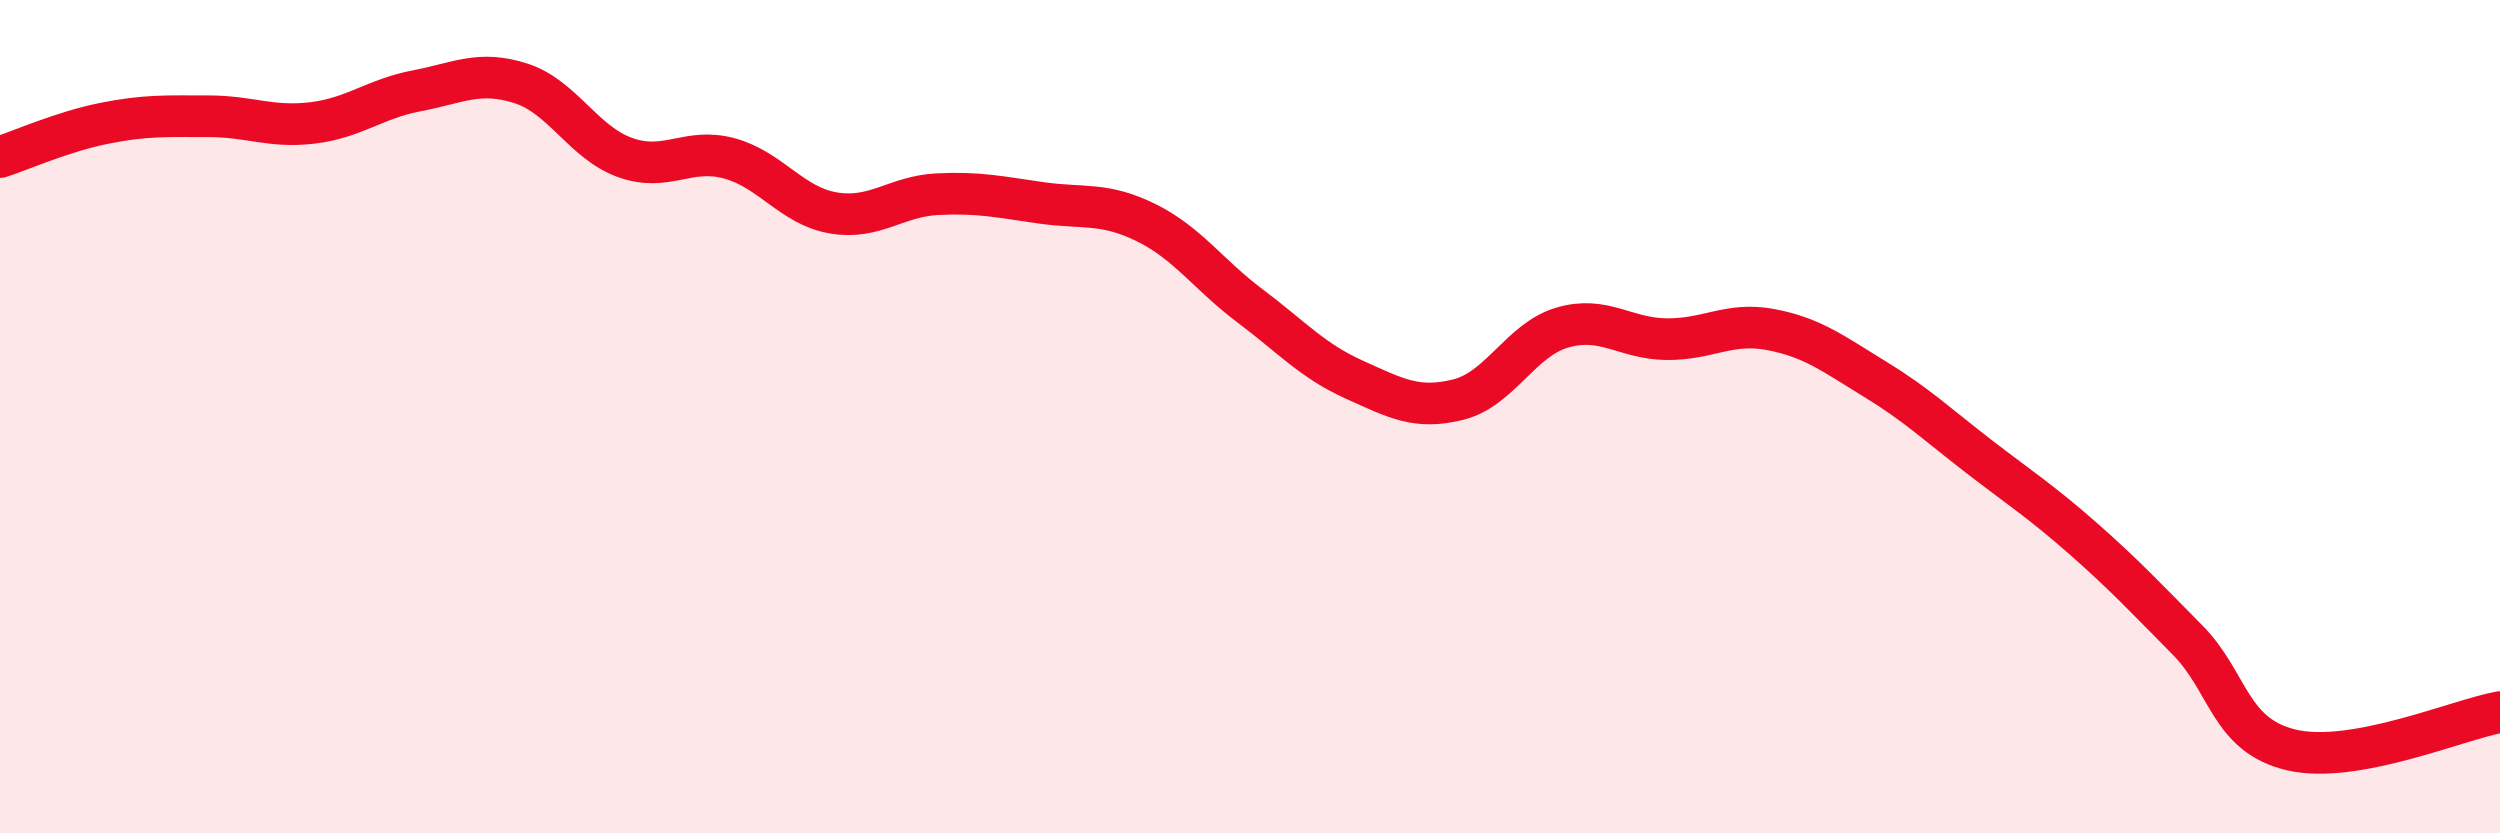
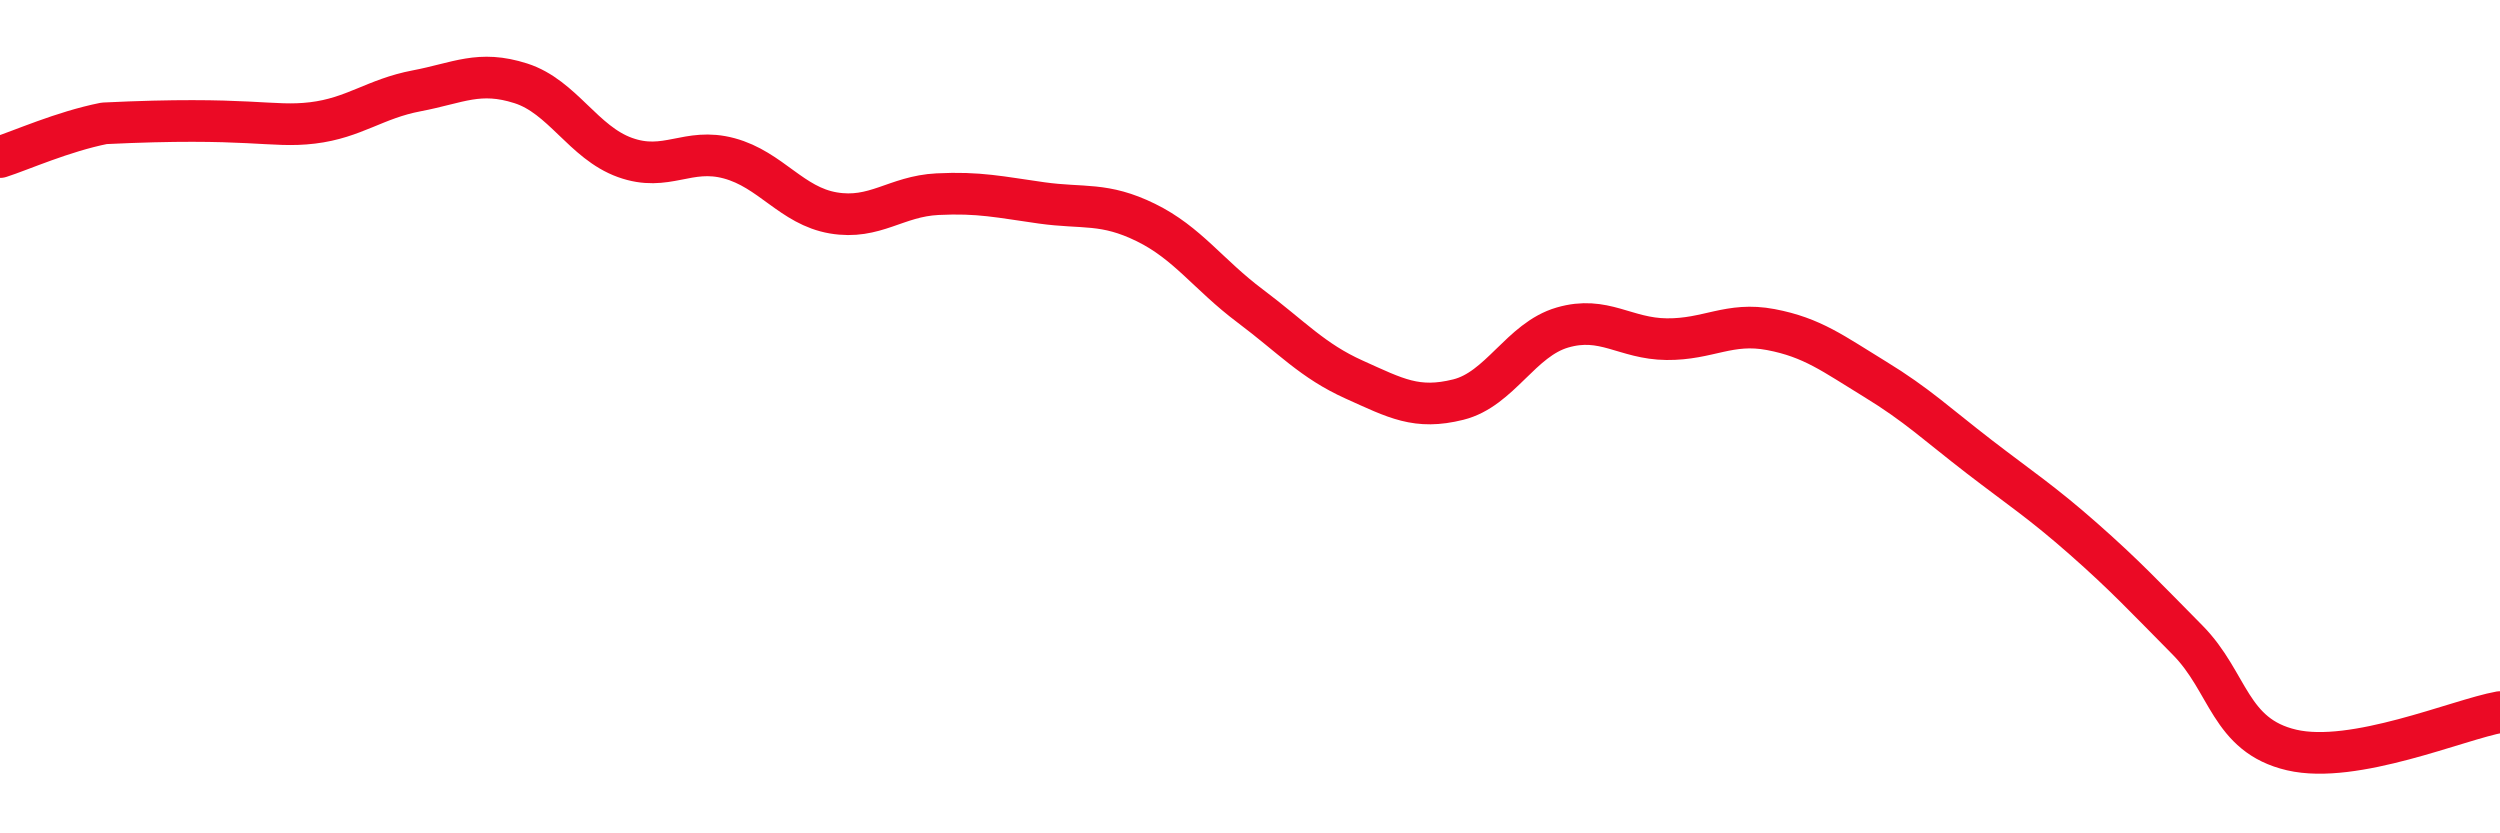
<svg xmlns="http://www.w3.org/2000/svg" width="60" height="20" viewBox="0 0 60 20">
-   <path d="M 0,3.77 C 0.5,3.61 1.5,3.16 2.5,2.96 C 3.5,2.76 4,2.79 5,2.79 C 6,2.79 6.5,3.07 7.5,2.95 C 8.5,2.83 9,2.37 10,2.18 C 11,1.99 11.5,1.68 12.5,2 C 13.5,2.32 14,3.42 15,3.78 C 16,4.14 16.5,3.53 17.5,3.8 C 18.5,4.07 19,4.94 20,5.11 C 21,5.28 21.5,4.71 22.5,4.66 C 23.5,4.61 24,4.73 25,4.87 C 26,5.01 26.5,4.85 27.5,5.34 C 28.5,5.83 29,6.59 30,7.34 C 31,8.09 31.5,8.66 32.5,9.11 C 33.5,9.56 34,9.84 35,9.59 C 36,9.34 36.5,8.15 37.5,7.86 C 38.5,7.57 39,8.13 40,8.14 C 41,8.15 41.5,7.72 42.5,7.91 C 43.5,8.1 44,8.49 45,9.1 C 46,9.71 46.5,10.19 47.5,10.96 C 48.5,11.73 49,12.05 50,12.93 C 51,13.81 51.5,14.35 52.5,15.36 C 53.5,16.37 53.5,17.65 55,18 C 56.5,18.35 59,17.27 60,17.09L60 20L0 20Z" fill="#EB0A25" opacity="0.1" stroke-linecap="round" stroke-linejoin="round" />
-   <path d="M 0,3.77 C 0.5,3.61 1.5,3.16 2.5,2.96 C 3.5,2.76 4,2.79 5,2.79 C 6,2.79 6.5,3.07 7.5,2.95 C 8.5,2.83 9,2.37 10,2.18 C 11,1.99 11.5,1.68 12.5,2 C 13.5,2.32 14,3.42 15,3.78 C 16,4.14 16.5,3.53 17.5,3.8 C 18.5,4.07 19,4.94 20,5.11 C 21,5.28 21.5,4.71 22.5,4.66 C 23.5,4.61 24,4.73 25,4.87 C 26,5.01 26.5,4.85 27.5,5.34 C 28.5,5.83 29,6.59 30,7.34 C 31,8.09 31.5,8.66 32.5,9.11 C 33.5,9.56 34,9.84 35,9.59 C 36,9.34 36.5,8.15 37.5,7.86 C 38.5,7.57 39,8.13 40,8.14 C 41,8.15 41.5,7.72 42.5,7.91 C 43.5,8.1 44,8.49 45,9.1 C 46,9.71 46.5,10.19 47.5,10.96 C 48.5,11.73 49,12.05 50,12.93 C 51,13.81 51.5,14.35 52.5,15.36 C 53.5,16.37 53.5,17.65 55,18 C 56.5,18.35 59,17.27 60,17.09" stroke="#EB0A25" stroke-width="1" fill="none" stroke-linecap="round" stroke-linejoin="round" />
+   <path d="M 0,3.77 C 0.5,3.61 1.5,3.16 2.5,2.96 C 6,2.79 6.5,3.07 7.5,2.95 C 8.5,2.83 9,2.37 10,2.18 C 11,1.99 11.5,1.68 12.5,2 C 13.5,2.32 14,3.42 15,3.78 C 16,4.14 16.5,3.53 17.5,3.8 C 18.5,4.07 19,4.94 20,5.11 C 21,5.28 21.5,4.71 22.5,4.66 C 23.5,4.61 24,4.73 25,4.87 C 26,5.01 26.5,4.85 27.5,5.34 C 28.5,5.83 29,6.59 30,7.34 C 31,8.09 31.5,8.66 32.5,9.11 C 33.5,9.56 34,9.84 35,9.59 C 36,9.34 36.5,8.15 37.5,7.86 C 38.5,7.57 39,8.13 40,8.14 C 41,8.15 41.5,7.72 42.5,7.91 C 43.5,8.1 44,8.49 45,9.1 C 46,9.71 46.5,10.19 47.5,10.96 C 48.5,11.73 49,12.05 50,12.93 C 51,13.81 51.5,14.35 52.5,15.36 C 53.5,16.37 53.5,17.65 55,18 C 56.5,18.35 59,17.27 60,17.09" stroke="#EB0A25" stroke-width="1" fill="none" stroke-linecap="round" stroke-linejoin="round" />
</svg>